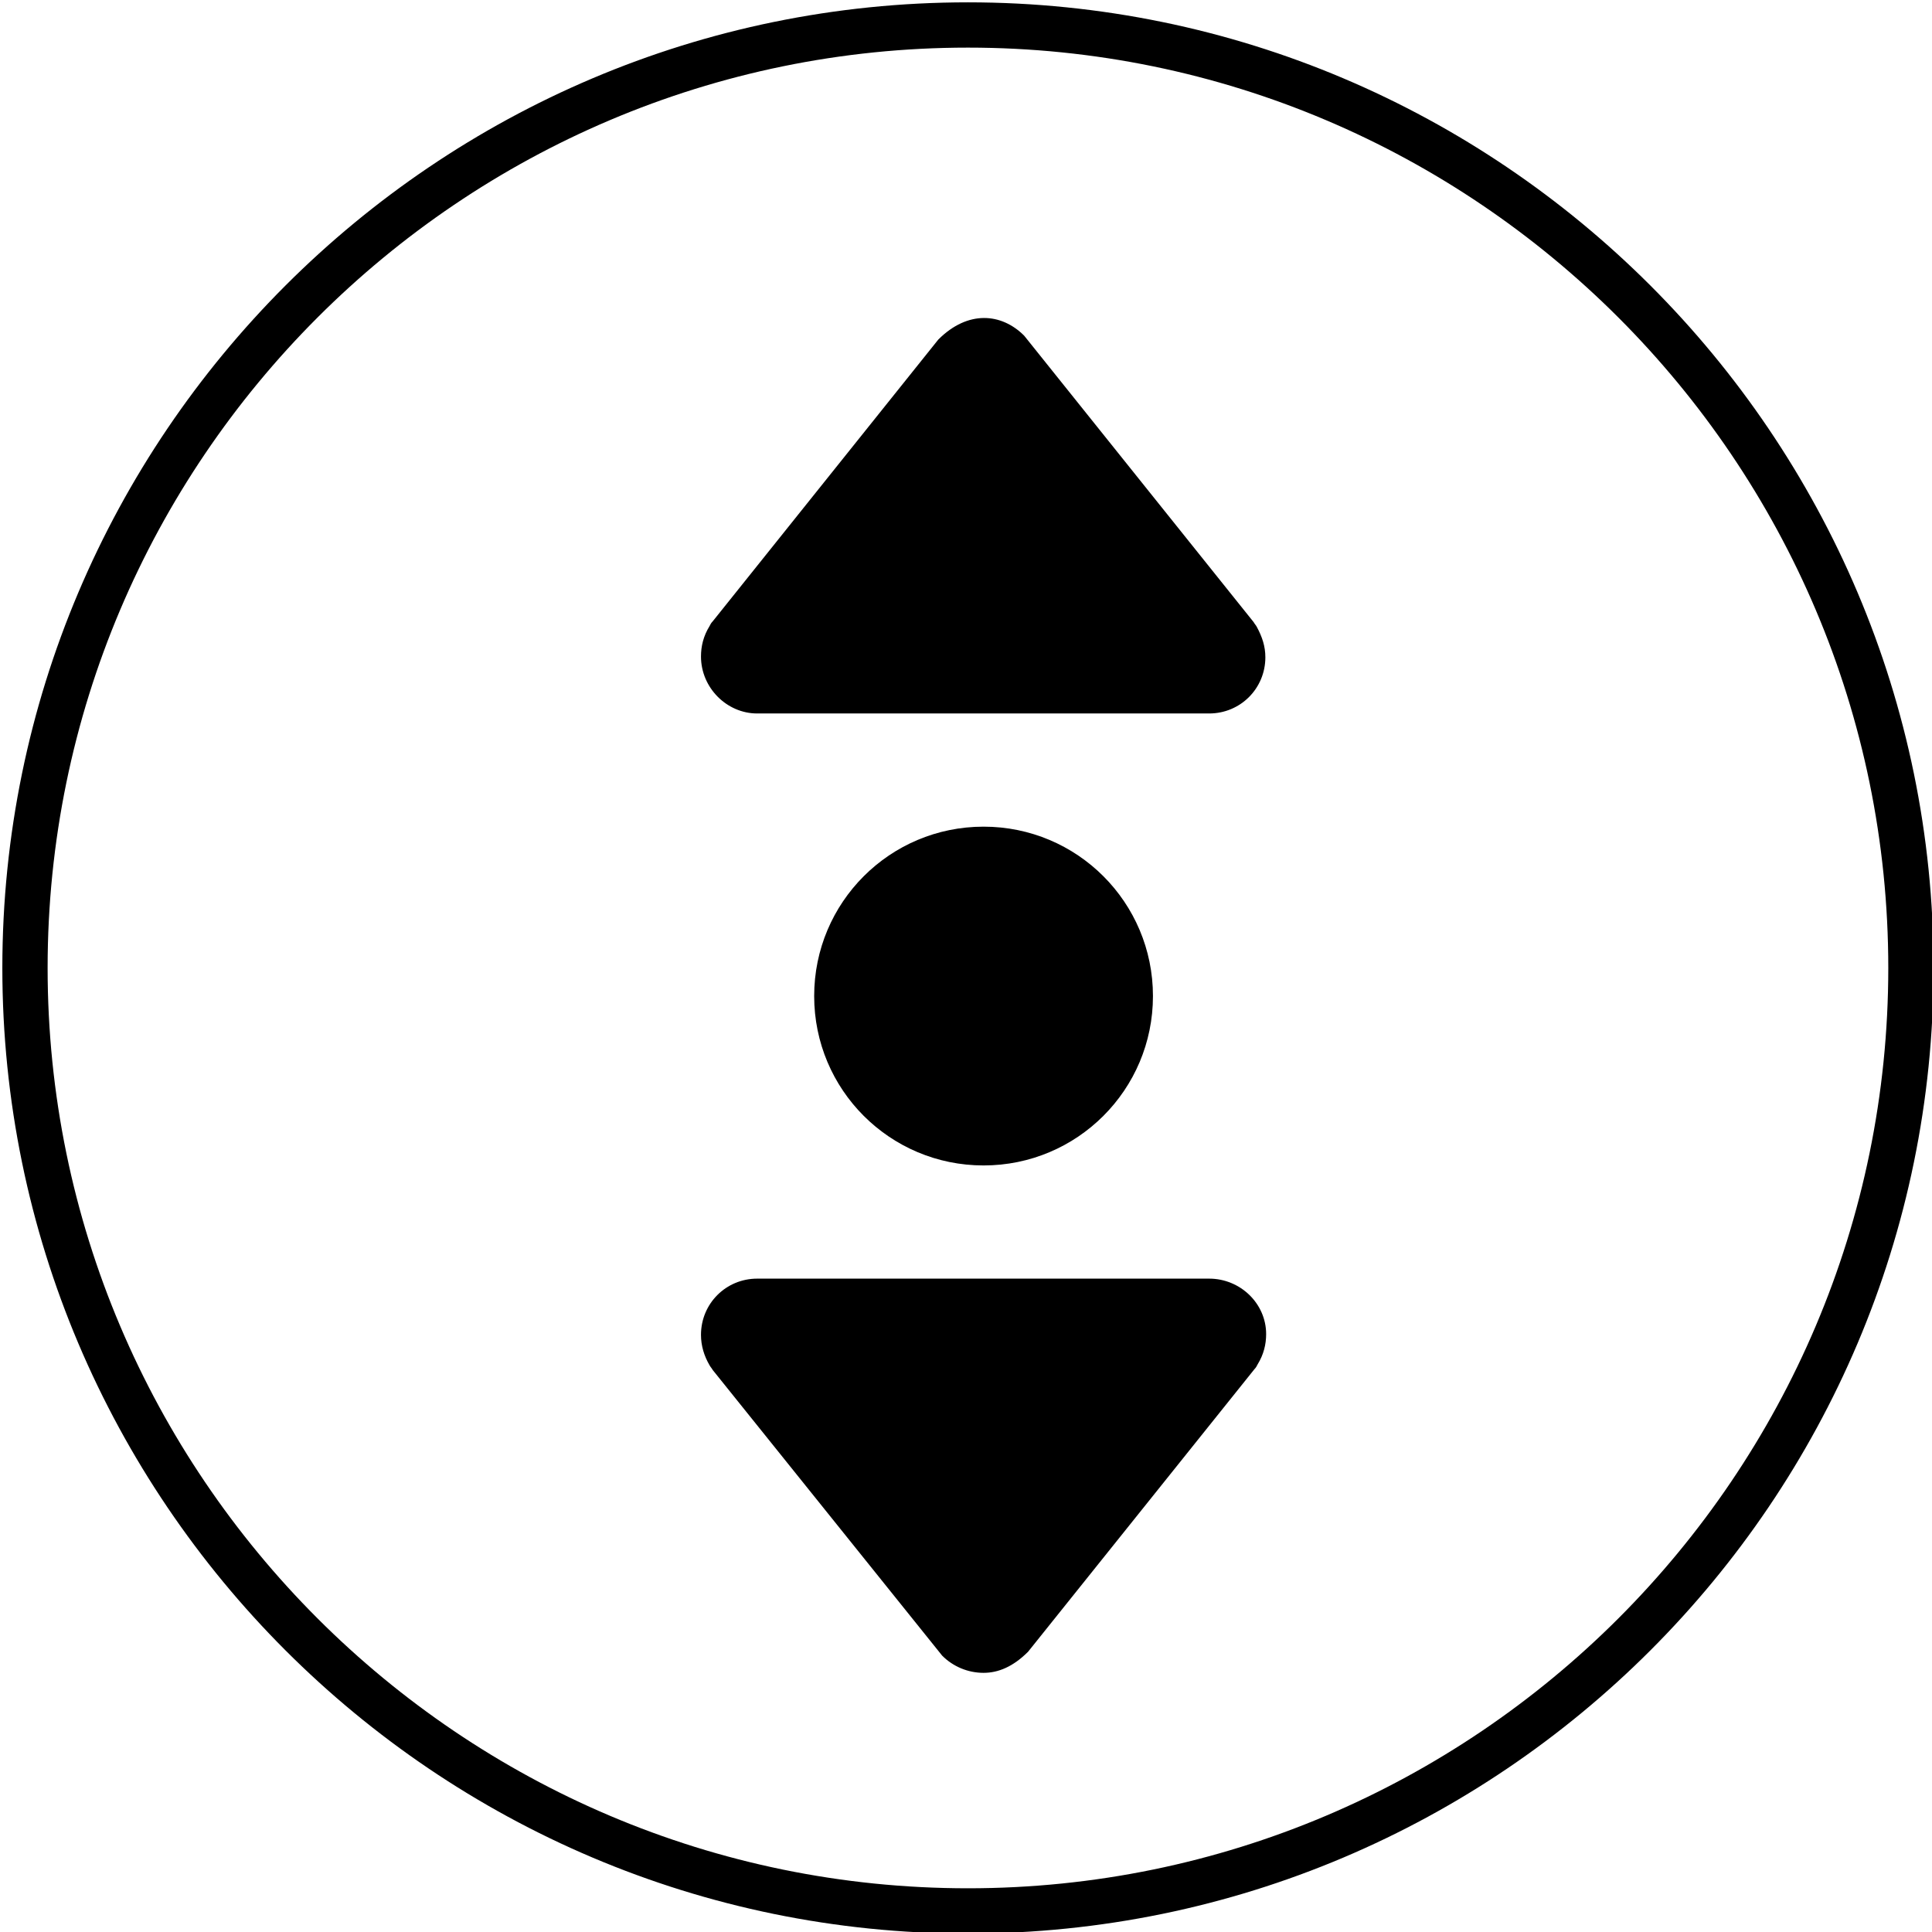
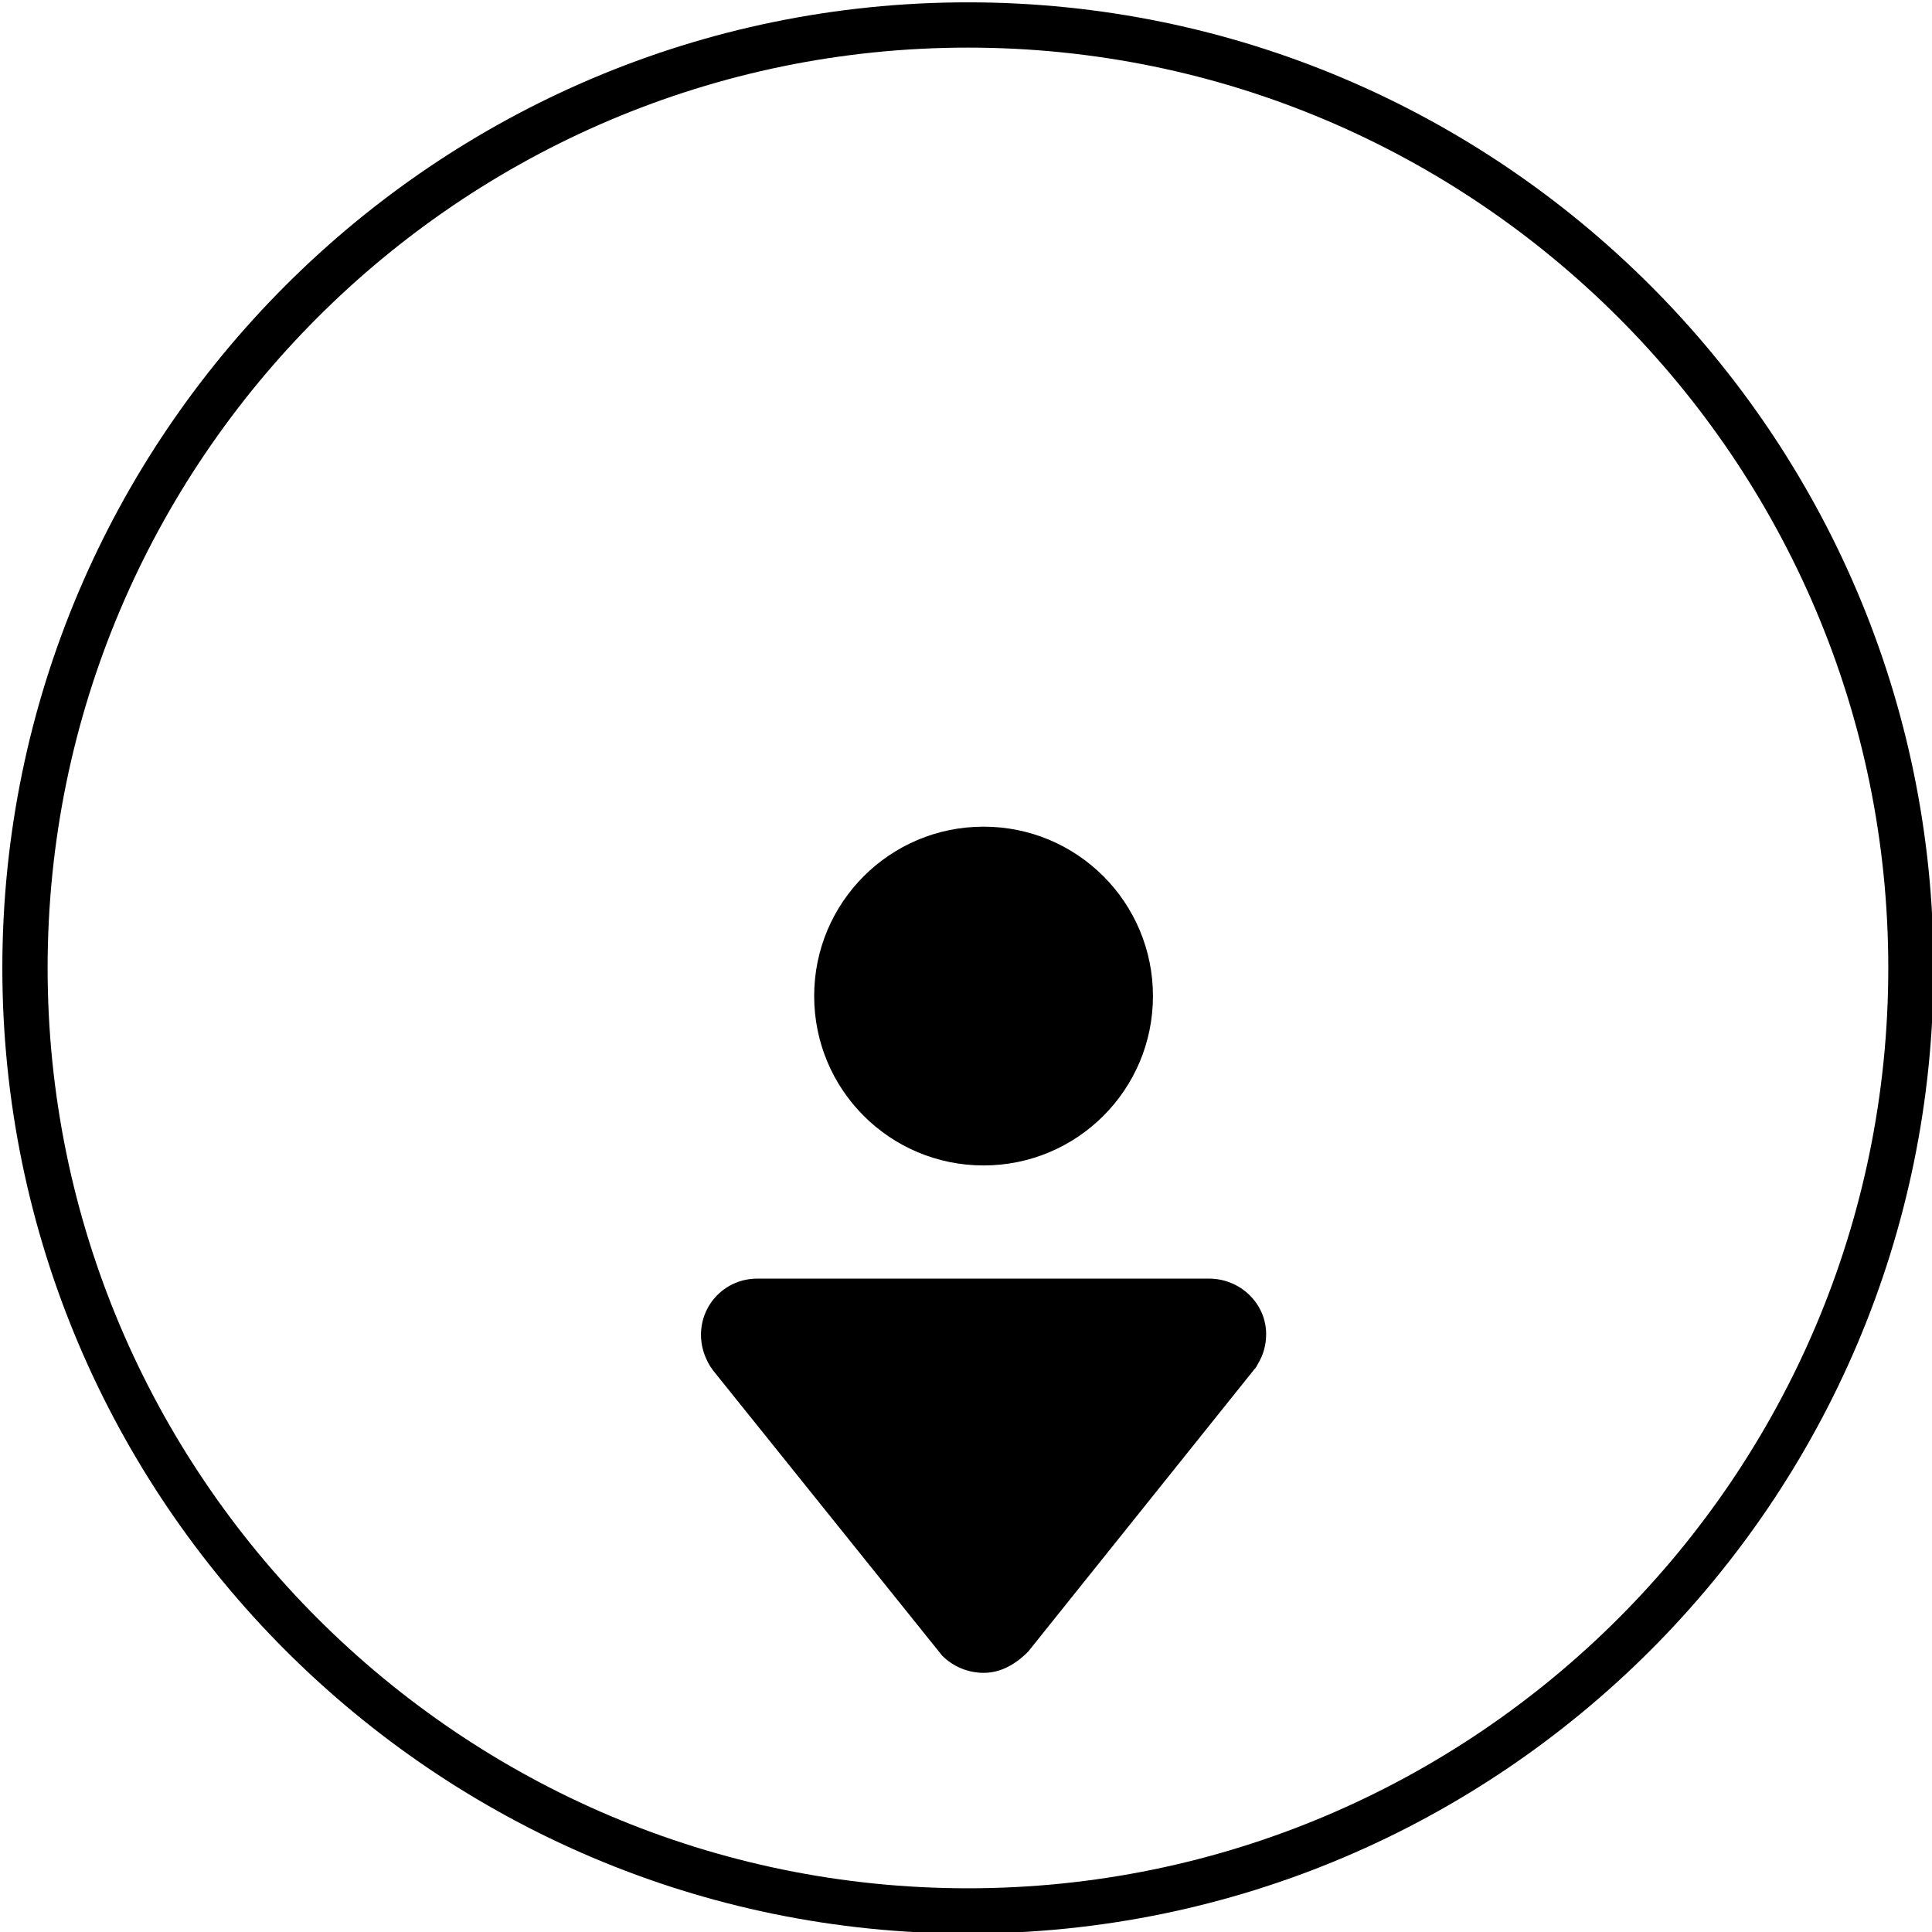
<svg xmlns="http://www.w3.org/2000/svg" xmlns:xlink="http://www.w3.org/1999/xlink" version="1.1" id="Capa_1" x="0px" y="0px" viewBox="0 0 247.5 247.5" style="enable-background:new 0 0 247.5 247.5;" xml:space="preserve">
  <style type="text/css">
	.st0a{clip-path:url(#SVGID_2_);}
	.st1a{clip-path:url(#SVGID_4_);}
</style>
  <g>
    <path class="scroll-footer-button-color2" d="M124,247.7C55.8,247.7,0.3,192.2,0.3,124S55.8,0.3,124,0.3S247.7,55.8,247.7,124S192.2,247.7,124,247.7z M124,6.1   C59,6.1,6.1,59,6.1,124S59,241.9,124,241.9S241.9,189,241.9,124C241.9,59,189,6.1,124,6.1z" />
  </g>
  <g>
    <path class="scroll-footer-button-color" d="M147.7,127.6c0,12-9.7,21.7-21.7,21.7c-12,0-21.7-9.7-21.7-21.7c0-12,9.7-21.7,21.7-21.7S147.7,115.6,147.7,127.6   L147.7,127.6z" />
    <g>
      <g>
        <defs>
          <rect id="SVGID_1_" x="89.8" y="40.7" width="72.6" height="173.7" />
        </defs>
        <clipPath id="SVGID_2_">
          <use xlink:href="#SVGID_1_" style="overflow:visible;" />
        </clipPath>
        <path class="st0a scroll-footer-button-color" d="M154.9,163.8H97c-4,0-7.2,3.2-7.2,7.2c0,1.4,0.4,2.7,1.1,3.9c0.1,0.2,0.3,0.4,0.4,0.6l29.4,36.6     c1.4,1.4,3.3,2.2,5.3,2.2c1.9,0,3.8-0.8,5.7-2.7l29-36.2c0.2-0.2,0.3-0.4,0.4-0.6c0.8-1.3,1.1-2.6,1.1-3.9     C162.2,167,158.9,163.8,154.9,163.8L154.9,163.8z" />
      </g>
      <g>
        <defs>
          <rect id="SVGID_3_" x="89.8" y="40.7" width="72.6" height="173.7" />
        </defs>
        <clipPath id="SVGID_4_">
          <use xlink:href="#SVGID_3_" style="overflow:visible;" />
        </clipPath>
-         <path class="st1a scroll-footer-button-color" d="M97,91.4h57.9c4,0,7.2-3.2,7.2-7.2c0-1.4-0.4-2.6-1.1-3.9c-0.1-0.2-0.3-0.4-0.4-0.6L131.2,43     c-2.9-2.9-7.2-3.3-11,0.5L91.3,79.6c-0.2,0.2-0.3,0.4-0.4,0.6c-0.8,1.3-1.1,2.6-1.1,3.9C89.8,88.1,93.1,91.4,97,91.4L97,91.4z" />
      </g>
    </g>
  </g>
</svg>